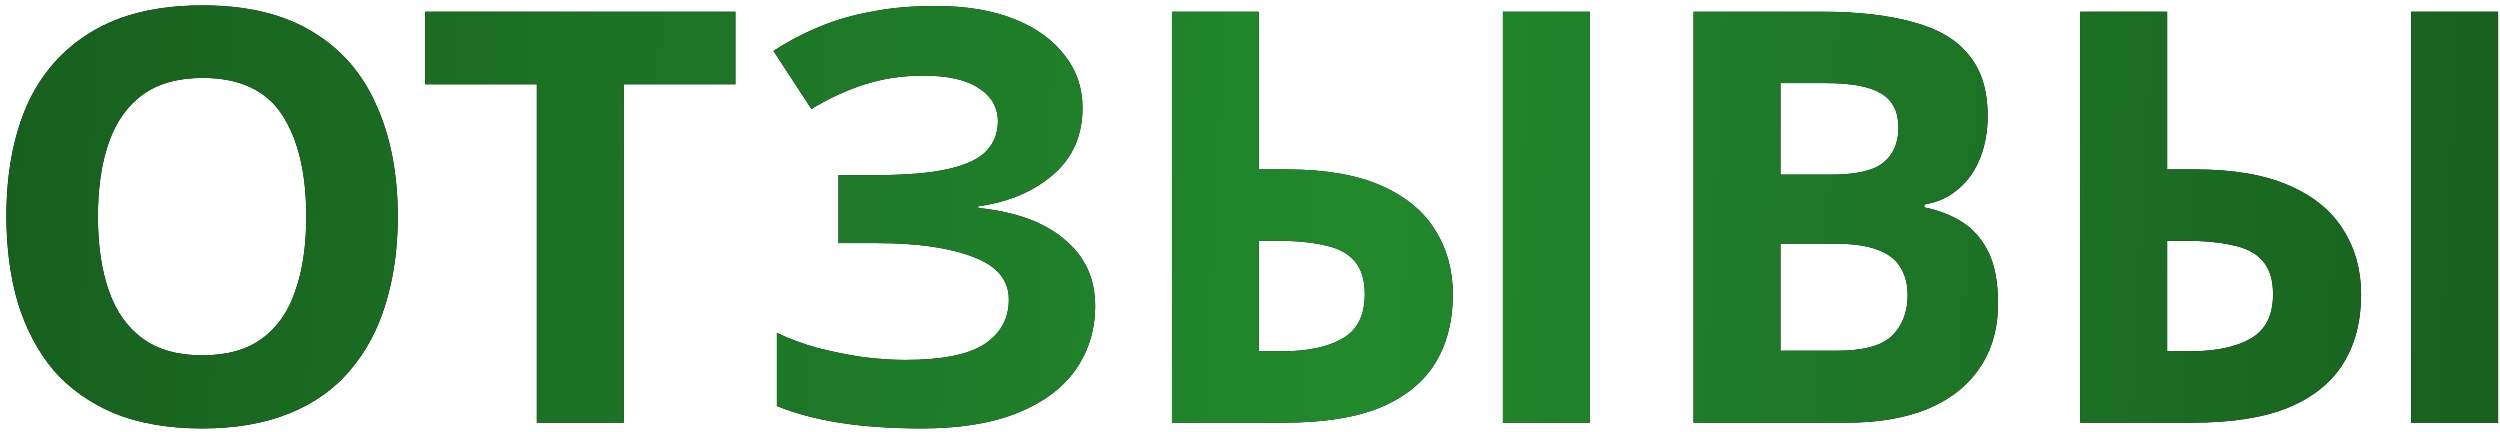
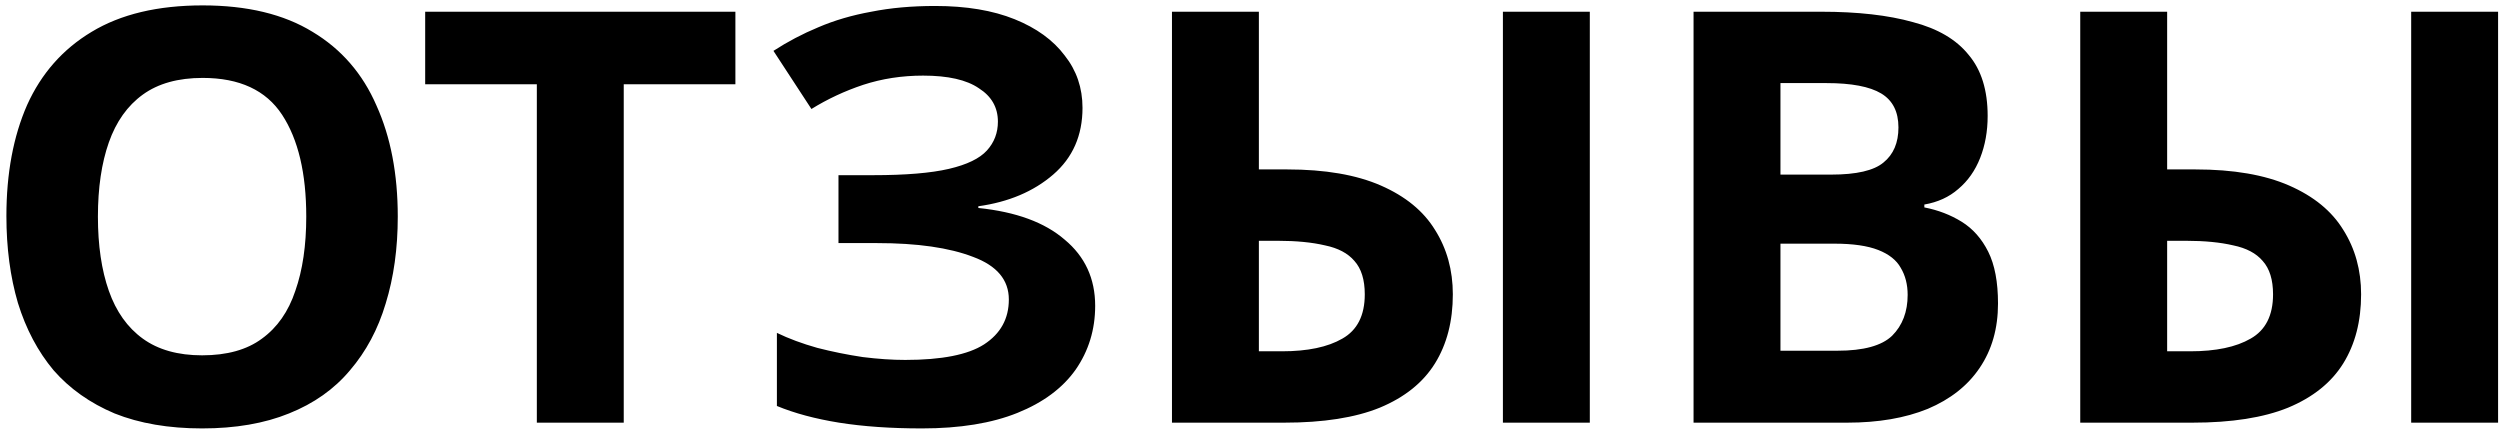
<svg xmlns="http://www.w3.org/2000/svg" width="278" height="48" viewBox="0 0 278 48" fill="none">
  <path d="M44.232 24.088C44.232 27.629 43.784 30.851 42.888 33.752C42.035 36.611 40.712 39.085 38.92 41.176C37.171 43.267 34.909 44.867 32.136 45.976C29.405 47.085 26.184 47.64 22.472 47.64C18.76 47.64 15.517 47.085 12.744 45.976C10.013 44.824 7.752 43.224 5.96 41.176C4.211 39.085 2.888 36.589 1.992 33.688C1.139 30.787 0.712 27.565 0.712 24.024C0.712 19.288 1.48 15.171 3.016 11.672C4.595 8.173 6.984 5.464 10.184 3.544C13.427 1.581 17.544 0.6 22.536 0.6C27.485 0.6 31.56 1.581 34.76 3.544C37.96 5.464 40.328 8.195 41.864 11.736C43.443 15.235 44.232 19.352 44.232 24.088ZM10.888 24.088C10.888 27.288 11.293 30.04 12.104 32.344C12.915 34.648 14.173 36.419 15.88 37.656C17.587 38.893 19.784 39.512 22.472 39.512C25.245 39.512 27.464 38.893 29.128 37.656C30.835 36.419 32.072 34.648 32.84 32.344C33.651 30.04 34.056 27.288 34.056 24.088C34.056 19.267 33.16 15.491 31.368 12.76C29.576 10.029 26.632 8.664 22.536 8.664C19.805 8.664 17.587 9.283 15.88 10.52C14.173 11.757 12.915 13.528 12.104 15.832C11.293 18.136 10.888 20.888 10.888 24.088ZM69.36 47H59.696V9.368H47.28V1.304H81.776V9.368H69.36V47ZM120.375 11.992C120.375 15.064 119.287 17.539 117.111 19.416C114.935 21.293 112.161 22.467 108.791 22.936V23.128C112.972 23.555 116.172 24.728 118.391 26.648C120.652 28.525 121.783 30.979 121.783 34.008C121.783 36.653 121.057 39.021 119.607 41.112C118.156 43.16 116.001 44.76 113.143 45.912C110.284 47.064 106.743 47.64 102.519 47.64C99.062 47.64 95.99 47.427 93.302 47C90.657 46.573 88.353 45.955 86.391 45.144V37.016C87.713 37.656 89.207 38.211 90.871 38.68C92.534 39.107 94.22 39.448 95.927 39.704C97.633 39.917 99.212 40.024 100.663 40.024C104.716 40.024 107.639 39.448 109.431 38.296C111.265 37.101 112.183 35.437 112.183 33.304C112.183 31.128 110.86 29.549 108.215 28.568C105.569 27.544 102.007 27.032 97.526 27.032H93.239V19.48H97.079C100.705 19.48 103.521 19.245 105.527 18.776C107.532 18.307 108.94 17.624 109.751 16.728C110.561 15.832 110.967 14.765 110.967 13.528C110.967 11.949 110.263 10.712 108.855 9.816C107.489 8.877 105.42 8.408 102.647 8.408C100.3 8.408 98.081 8.749 95.99 9.432C93.942 10.115 92.022 11.011 90.231 12.12L86.007 5.656C87.585 4.632 89.249 3.757 90.999 3.032C92.79 2.264 94.753 1.688 96.886 1.304C99.02 0.877 101.388 0.664 103.991 0.664C107.447 0.664 110.391 1.155 112.823 2.136C115.255 3.117 117.111 4.461 118.391 6.168C119.713 7.832 120.375 9.773 120.375 11.992ZM130.323 47V1.304H139.987V18.84H143.123C147.347 18.84 150.824 19.437 153.555 20.632C156.285 21.827 158.291 23.469 159.571 25.56C160.893 27.651 161.555 30.04 161.555 32.728C161.555 35.715 160.893 38.275 159.571 40.408C158.248 42.541 156.2 44.184 153.427 45.336C150.696 46.445 147.155 47 142.803 47H130.323ZM142.547 39.064C145.405 39.064 147.645 38.595 149.267 37.656C150.931 36.717 151.763 35.075 151.763 32.728C151.763 31.107 151.379 29.869 150.611 29.016C149.885 28.163 148.797 27.587 147.347 27.288C145.896 26.947 144.147 26.776 142.099 26.776H139.987V39.064H142.547ZM167.123 47V1.304H176.787V47H167.123ZM202.531 1.304C206.584 1.304 209.976 1.688 212.707 2.456C215.48 3.181 217.549 4.397 218.915 6.104C220.323 7.768 221.027 10.029 221.027 12.888C221.027 14.595 220.749 16.152 220.194 17.56C219.64 18.968 218.829 20.12 217.763 21.016C216.739 21.912 215.48 22.488 213.987 22.744V23.064C215.523 23.363 216.909 23.896 218.147 24.664C219.384 25.432 220.365 26.541 221.091 27.992C221.816 29.443 222.179 31.363 222.179 33.752C222.179 36.525 221.496 38.915 220.131 40.92C218.808 42.883 216.888 44.397 214.371 45.464C211.853 46.488 208.867 47 205.411 47H188.323V1.304H202.531ZM203.619 19.416C206.435 19.416 208.376 18.968 209.443 18.072C210.552 17.176 211.107 15.875 211.107 14.168C211.107 12.419 210.467 11.16 209.187 10.392C207.907 9.624 205.88 9.24 203.107 9.24H197.987V19.416H203.619ZM197.987 27.096V39H204.323C207.224 39 209.251 38.445 210.403 37.336C211.555 36.184 212.131 34.669 212.131 32.792C212.131 31.64 211.875 30.637 211.363 29.784C210.893 28.931 210.061 28.269 208.867 27.8C207.672 27.331 206.051 27.096 204.003 27.096H197.987ZM231.323 47V1.304H240.987V18.84H244.123C248.347 18.84 251.824 19.437 254.555 20.632C257.285 21.827 259.291 23.469 260.571 25.56C261.893 27.651 262.555 30.04 262.555 32.728C262.555 35.715 261.893 38.275 260.571 40.408C259.248 42.541 257.2 44.184 254.427 45.336C251.696 46.445 248.155 47 243.803 47H231.323ZM243.547 39.064C246.405 39.064 248.645 38.595 250.267 37.656C251.931 36.717 252.763 35.075 252.763 32.728C252.763 31.107 252.379 29.869 251.611 29.016C250.885 28.163 249.797 27.587 248.347 27.288C246.896 26.947 245.147 26.776 243.099 26.776H240.987V39.064H243.547ZM268.123 47V1.304H277.787V47H268.123Z" fill="black" />
-   <path d="M44.232 24.088C44.232 27.629 43.784 30.851 42.888 33.752C42.035 36.611 40.712 39.085 38.92 41.176C37.171 43.267 34.909 44.867 32.136 45.976C29.405 47.085 26.184 47.64 22.472 47.64C18.76 47.64 15.517 47.085 12.744 45.976C10.013 44.824 7.752 43.224 5.96 41.176C4.211 39.085 2.888 36.589 1.992 33.688C1.139 30.787 0.712 27.565 0.712 24.024C0.712 19.288 1.48 15.171 3.016 11.672C4.595 8.173 6.984 5.464 10.184 3.544C13.427 1.581 17.544 0.6 22.536 0.6C27.485 0.6 31.56 1.581 34.76 3.544C37.96 5.464 40.328 8.195 41.864 11.736C43.443 15.235 44.232 19.352 44.232 24.088ZM10.888 24.088C10.888 27.288 11.293 30.04 12.104 32.344C12.915 34.648 14.173 36.419 15.88 37.656C17.587 38.893 19.784 39.512 22.472 39.512C25.245 39.512 27.464 38.893 29.128 37.656C30.835 36.419 32.072 34.648 32.84 32.344C33.651 30.04 34.056 27.288 34.056 24.088C34.056 19.267 33.16 15.491 31.368 12.76C29.576 10.029 26.632 8.664 22.536 8.664C19.805 8.664 17.587 9.283 15.88 10.52C14.173 11.757 12.915 13.528 12.104 15.832C11.293 18.136 10.888 20.888 10.888 24.088ZM69.36 47H59.696V9.368H47.28V1.304H81.776V9.368H69.36V47ZM120.375 11.992C120.375 15.064 119.287 17.539 117.111 19.416C114.935 21.293 112.161 22.467 108.791 22.936V23.128C112.972 23.555 116.172 24.728 118.391 26.648C120.652 28.525 121.783 30.979 121.783 34.008C121.783 36.653 121.057 39.021 119.607 41.112C118.156 43.16 116.001 44.76 113.143 45.912C110.284 47.064 106.743 47.64 102.519 47.64C99.062 47.64 95.99 47.427 93.302 47C90.657 46.573 88.353 45.955 86.391 45.144V37.016C87.713 37.656 89.207 38.211 90.871 38.68C92.534 39.107 94.22 39.448 95.927 39.704C97.633 39.917 99.212 40.024 100.663 40.024C104.716 40.024 107.639 39.448 109.431 38.296C111.265 37.101 112.183 35.437 112.183 33.304C112.183 31.128 110.86 29.549 108.215 28.568C105.569 27.544 102.007 27.032 97.526 27.032H93.239V19.48H97.079C100.705 19.48 103.521 19.245 105.527 18.776C107.532 18.307 108.94 17.624 109.751 16.728C110.561 15.832 110.967 14.765 110.967 13.528C110.967 11.949 110.263 10.712 108.855 9.816C107.489 8.877 105.42 8.408 102.647 8.408C100.3 8.408 98.081 8.749 95.99 9.432C93.942 10.115 92.022 11.011 90.231 12.12L86.007 5.656C87.585 4.632 89.249 3.757 90.999 3.032C92.79 2.264 94.753 1.688 96.886 1.304C99.02 0.877 101.388 0.664 103.991 0.664C107.447 0.664 110.391 1.155 112.823 2.136C115.255 3.117 117.111 4.461 118.391 6.168C119.713 7.832 120.375 9.773 120.375 11.992ZM130.323 47V1.304H139.987V18.84H143.123C147.347 18.84 150.824 19.437 153.555 20.632C156.285 21.827 158.291 23.469 159.571 25.56C160.893 27.651 161.555 30.04 161.555 32.728C161.555 35.715 160.893 38.275 159.571 40.408C158.248 42.541 156.2 44.184 153.427 45.336C150.696 46.445 147.155 47 142.803 47H130.323ZM142.547 39.064C145.405 39.064 147.645 38.595 149.267 37.656C150.931 36.717 151.763 35.075 151.763 32.728C151.763 31.107 151.379 29.869 150.611 29.016C149.885 28.163 148.797 27.587 147.347 27.288C145.896 26.947 144.147 26.776 142.099 26.776H139.987V39.064H142.547ZM167.123 47V1.304H176.787V47H167.123ZM202.531 1.304C206.584 1.304 209.976 1.688 212.707 2.456C215.48 3.181 217.549 4.397 218.915 6.104C220.323 7.768 221.027 10.029 221.027 12.888C221.027 14.595 220.749 16.152 220.194 17.56C219.64 18.968 218.829 20.12 217.763 21.016C216.739 21.912 215.48 22.488 213.987 22.744V23.064C215.523 23.363 216.909 23.896 218.147 24.664C219.384 25.432 220.365 26.541 221.091 27.992C221.816 29.443 222.179 31.363 222.179 33.752C222.179 36.525 221.496 38.915 220.131 40.92C218.808 42.883 216.888 44.397 214.371 45.464C211.853 46.488 208.867 47 205.411 47H188.323V1.304H202.531ZM203.619 19.416C206.435 19.416 208.376 18.968 209.443 18.072C210.552 17.176 211.107 15.875 211.107 14.168C211.107 12.419 210.467 11.16 209.187 10.392C207.907 9.624 205.88 9.24 203.107 9.24H197.987V19.416H203.619ZM197.987 27.096V39H204.323C207.224 39 209.251 38.445 210.403 37.336C211.555 36.184 212.131 34.669 212.131 32.792C212.131 31.64 211.875 30.637 211.363 29.784C210.893 28.931 210.061 28.269 208.867 27.8C207.672 27.331 206.051 27.096 204.003 27.096H197.987ZM231.323 47V1.304H240.987V18.84H244.123C248.347 18.84 251.824 19.437 254.555 20.632C257.285 21.827 259.291 23.469 260.571 25.56C261.893 27.651 262.555 30.04 262.555 32.728C262.555 35.715 261.893 38.275 260.571 40.408C259.248 42.541 257.2 44.184 254.427 45.336C251.696 46.445 248.155 47 243.803 47H231.323ZM243.547 39.064C246.405 39.064 248.645 38.595 250.267 37.656C251.931 36.717 252.763 35.075 252.763 32.728C252.763 31.107 252.379 29.869 251.611 29.016C250.885 28.163 249.797 27.587 248.347 27.288C246.896 26.947 245.147 26.776 243.099 26.776H240.987V39.064H243.547ZM268.123 47V1.304H277.787V47H268.123Z" fill="url(#paint0_linear_3212_669)" />
  <defs>
    <linearGradient id="paint0_linear_3212_669" x1="-23.909" y1="-5.527" x2="302.914" y2="11.468" gradientUnits="userSpaceOnUse">
      <stop stop-color="#16591C" />
      <stop offset="0.54" stop-color="#21892C" />
      <stop offset="1" stop-color="#16591C" />
    </linearGradient>
  </defs>
</svg>